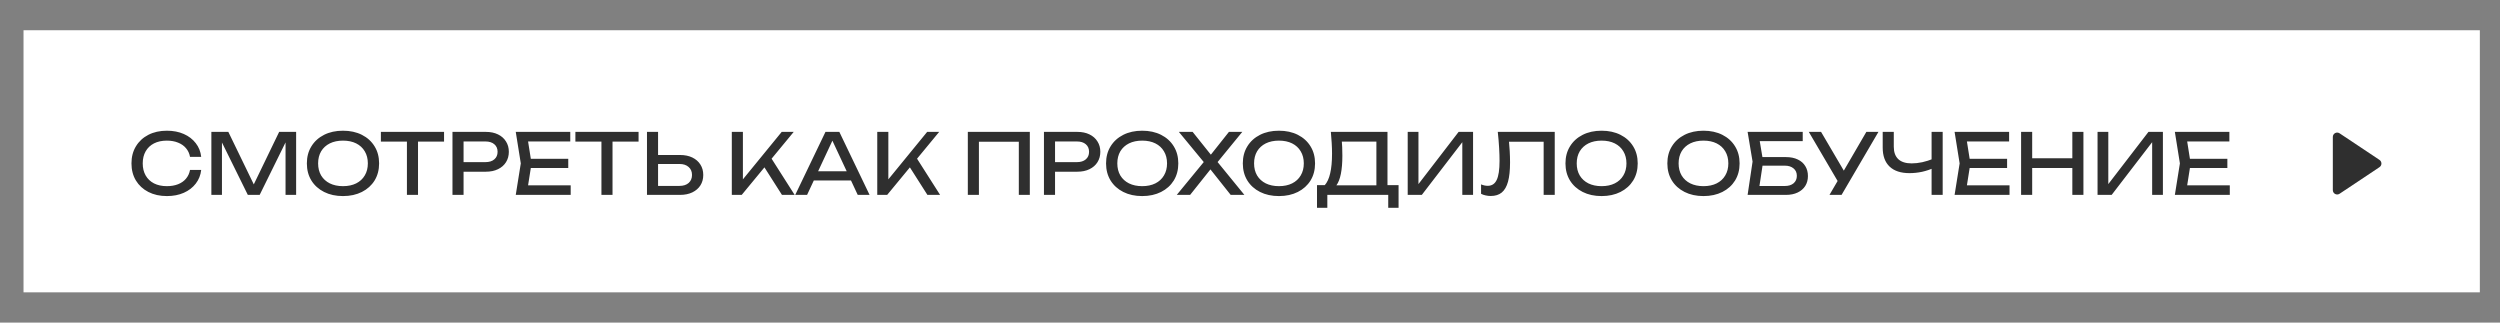
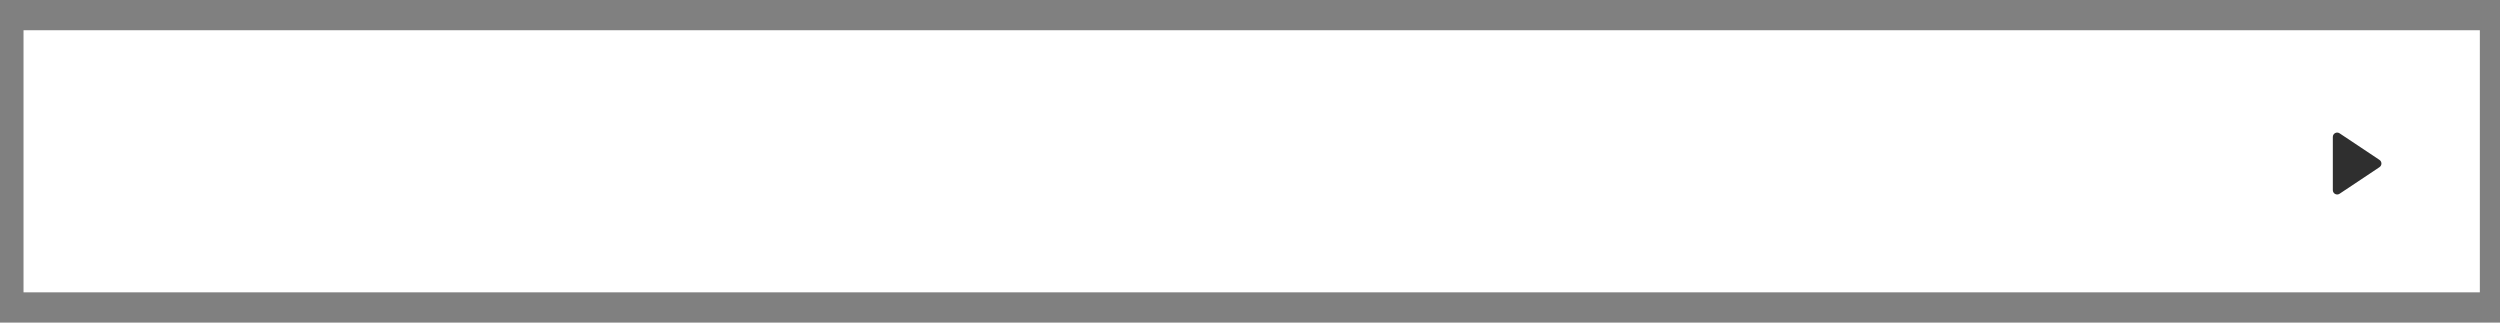
<svg xmlns="http://www.w3.org/2000/svg" width="744" height="96" viewBox="0 0 744 96" fill="none">
  <rect x="0" y="0" width="744" height="96" fill="#808080" stroke="none" />
  <rect x="7" y="9" width="731" height="78" fill="white" />
  <path d="M708.138 49.741C708.905 49.23 708.905 48.103 708.138 47.592L696.258 39.672C695.4 39.1 694.25 39.715 694.25 40.747V56.587C694.25 57.618 695.4 58.233 696.258 57.661L708.138 49.741Z" fill="#2F2F2F" />
-   <path d="M59.875 50.575C59.708 52.108 59.167 53.467 58.25 54.65C57.35 55.817 56.167 56.725 54.7 57.375C53.233 58.025 51.558 58.35 49.675 58.35C47.575 58.35 45.733 57.942 44.15 57.125C42.567 56.308 41.333 55.175 40.45 53.725C39.567 52.258 39.125 50.558 39.125 48.625C39.125 46.692 39.567 45 40.45 43.55C41.333 42.083 42.567 40.942 44.15 40.125C45.733 39.308 47.575 38.9 49.675 38.9C51.558 38.9 53.233 39.225 54.7 39.875C56.167 40.525 57.35 41.433 58.25 42.6C59.167 43.767 59.708 45.125 59.875 46.675H56.55C56.367 45.675 55.967 44.817 55.35 44.1C54.75 43.383 53.967 42.833 53 42.45C52.033 42.05 50.917 41.85 49.65 41.85C48.183 41.85 46.908 42.125 45.825 42.675C44.758 43.225 43.933 44.008 43.35 45.025C42.767 46.042 42.475 47.242 42.475 48.625C42.475 50.008 42.767 51.208 43.35 52.225C43.933 53.242 44.758 54.025 45.825 54.575C46.908 55.125 48.183 55.4 49.65 55.4C50.917 55.4 52.033 55.208 53 54.825C53.967 54.442 54.75 53.892 55.35 53.175C55.967 52.442 56.367 51.575 56.55 50.575H59.875ZM88.128 39.25V58H84.978V40.25L86.003 40.3L77.278 58H73.753L65.028 40.325L66.053 40.275V58H62.903V39.25H67.953L76.353 56.575H74.703L83.078 39.25H88.128ZM102.072 58.35C99.938 58.35 98.063 57.942 96.447 57.125C94.83 56.308 93.572 55.175 92.672 53.725C91.772 52.258 91.322 50.558 91.322 48.625C91.322 46.692 91.772 45 92.672 43.55C93.572 42.083 94.83 40.942 96.447 40.125C98.063 39.308 99.938 38.9 102.072 38.9C104.205 38.9 106.08 39.308 107.697 40.125C109.313 40.942 110.572 42.083 111.472 43.55C112.372 45 112.822 46.692 112.822 48.625C112.822 50.558 112.372 52.258 111.472 53.725C110.572 55.175 109.313 56.308 107.697 57.125C106.08 57.942 104.205 58.35 102.072 58.35ZM102.072 55.4C103.588 55.4 104.897 55.125 105.997 54.575C107.097 54.025 107.947 53.242 108.547 52.225C109.163 51.208 109.472 50.008 109.472 48.625C109.472 47.242 109.163 46.042 108.547 45.025C107.947 44.008 107.097 43.225 105.997 42.675C104.897 42.125 103.588 41.85 102.072 41.85C100.572 41.85 99.263 42.125 98.147 42.675C97.047 43.225 96.188 44.008 95.572 45.025C94.972 46.042 94.672 47.242 94.672 48.625C94.672 50.008 94.972 51.208 95.572 52.225C96.188 53.242 97.047 54.025 98.147 54.575C99.263 55.125 100.572 55.4 102.072 55.4ZM121.101 40.775H124.401V58H121.101V40.775ZM113.351 39.25H132.151V42.15H113.351V39.25ZM144.581 39.25C145.981 39.25 147.189 39.5 148.206 40C149.239 40.5 150.031 41.2 150.581 42.1C151.147 42.983 151.431 44.008 151.431 45.175C151.431 46.342 151.147 47.375 150.581 48.275C150.031 49.158 149.239 49.85 148.206 50.35C147.189 50.85 145.981 51.1 144.581 51.1H136.156V48.25H144.456C145.589 48.25 146.472 47.975 147.106 47.425C147.756 46.875 148.081 46.125 148.081 45.175C148.081 44.225 147.756 43.475 147.106 42.925C146.472 42.375 145.589 42.1 144.456 42.1H136.481L137.956 40.45V58H134.656V39.25H144.581ZM169.113 47.25V50H156.013V47.25H169.113ZM158.188 48.625L156.863 57L155.288 55.15H169.838V58H153.488L154.988 48.625L153.488 39.25H169.713V42.1H155.288L156.863 40.25L158.188 48.625ZM178.987 40.775H182.287V58H178.987V40.775ZM171.237 39.25H190.037V42.15H171.237V39.25ZM192.541 58V39.25H195.841V56.8L194.366 55.325H202.216C203.366 55.325 204.275 55.033 204.941 54.45C205.608 53.85 205.941 53.058 205.941 52.075C205.941 51.075 205.608 50.283 204.941 49.7C204.275 49.1 203.366 48.8 202.216 48.8H194.041V46.125H202.366C203.783 46.125 205.008 46.375 206.041 46.875C207.075 47.375 207.875 48.075 208.441 48.975C209.008 49.858 209.291 50.892 209.291 52.075C209.291 53.242 209.008 54.275 208.441 55.175C207.875 56.058 207.075 56.75 206.041 57.25C205.008 57.75 203.783 58 202.366 58H192.541ZM217.786 58V39.25H221.086V55.225L220.086 54.6L232.636 39.25H236.211L220.736 58H217.786ZM226.711 48.575L229.036 46.3L236.486 58H232.711L226.711 48.575ZM241.086 53.7V50.975H254.186V53.7H241.086ZM249.786 39.25L258.786 58H255.261L247.086 40.5H248.361L240.186 58H236.661L245.661 39.25H249.786ZM261.072 58V39.25H264.372V55.225L263.372 54.6L275.922 39.25H279.497L264.022 58H261.072ZM269.997 48.575L272.322 46.3L279.772 58H275.997L269.997 48.575ZM306.475 39.25V58H303.2V40.675L304.7 42.175H289.825L291.325 40.675V58H288.025V39.25H306.475ZM320.606 39.25C322.006 39.25 323.214 39.5 324.231 40C325.264 40.5 326.056 41.2 326.606 42.1C327.173 42.983 327.456 44.008 327.456 45.175C327.456 46.342 327.173 47.375 326.606 48.275C326.056 49.158 325.264 49.85 324.231 50.35C323.214 50.85 322.006 51.1 320.606 51.1H312.181V48.25H320.481C321.614 48.25 322.498 47.975 323.131 47.425C323.781 46.875 324.106 46.125 324.106 45.175C324.106 44.225 323.781 43.475 323.131 42.925C322.498 42.375 321.614 42.1 320.481 42.1H312.506L313.981 40.45V58H310.681V39.25H320.606ZM339.913 58.35C337.78 58.35 335.905 57.942 334.288 57.125C332.672 56.308 331.413 55.175 330.513 53.725C329.613 52.258 329.163 50.558 329.163 48.625C329.163 46.692 329.613 45 330.513 43.55C331.413 42.083 332.672 40.942 334.288 40.125C335.905 39.308 337.78 38.9 339.913 38.9C342.047 38.9 343.922 39.308 345.538 40.125C347.155 40.942 348.413 42.083 349.313 43.55C350.213 45 350.663 46.692 350.663 48.625C350.663 50.558 350.213 52.258 349.313 53.725C348.413 55.175 347.155 56.308 345.538 57.125C343.922 57.942 342.047 58.35 339.913 58.35ZM339.913 55.4C341.43 55.4 342.738 55.125 343.838 54.575C344.938 54.025 345.788 53.242 346.388 52.225C347.005 51.208 347.313 50.008 347.313 48.625C347.313 47.242 347.005 46.042 346.388 45.025C345.788 44.008 344.938 43.225 343.838 42.675C342.738 42.125 341.43 41.85 339.913 41.85C338.413 41.85 337.105 42.125 335.988 42.675C334.888 43.225 334.03 44.008 333.413 45.025C332.813 46.042 332.513 47.242 332.513 48.625C332.513 50.008 332.813 51.208 333.413 52.225C334.03 53.242 334.888 54.025 335.988 54.575C337.105 55.125 338.413 55.4 339.913 55.4ZM361.579 49.175V47.275L370.329 58H366.254L359.504 49.5H360.954L354.179 58H350.204L358.979 47.325V49.125L350.829 39.25H354.929L361.104 46.975H359.604L365.729 39.25H369.704L361.579 49.175ZM380.612 58.35C378.478 58.35 376.603 57.942 374.987 57.125C373.37 56.308 372.112 55.175 371.212 53.725C370.312 52.258 369.862 50.558 369.862 48.625C369.862 46.692 370.312 45 371.212 43.55C372.112 42.083 373.37 40.942 374.987 40.125C376.603 39.308 378.478 38.9 380.612 38.9C382.745 38.9 384.62 39.308 386.237 40.125C387.853 40.942 389.112 42.083 390.012 43.55C390.912 45 391.362 46.692 391.362 48.625C391.362 50.558 390.912 52.258 390.012 53.725C389.112 55.175 387.853 56.308 386.237 57.125C384.62 57.942 382.745 58.35 380.612 58.35ZM380.612 55.4C382.128 55.4 383.437 55.125 384.537 54.575C385.637 54.025 386.487 53.242 387.087 52.225C387.703 51.208 388.012 50.008 388.012 48.625C388.012 47.242 387.703 46.042 387.087 45.025C386.487 44.008 385.637 43.225 384.537 42.675C383.437 42.125 382.128 41.85 380.612 41.85C379.112 41.85 377.803 42.125 376.687 42.675C375.587 43.225 374.728 44.008 374.112 45.025C373.512 46.042 373.212 47.242 373.212 48.625C373.212 50.008 373.512 51.208 374.112 52.225C374.728 53.242 375.587 54.025 376.687 54.575C377.803 55.125 379.112 55.4 380.612 55.4ZM391.939 61.85V55.1H394.889L396.839 55.15H410.789L411.564 55.1H416.214V61.85H413.139V58H395.014V61.85H391.939ZM396.064 39.25H412.914V56.725H409.614V40.65L411.114 42.15H397.839L399.264 41.1C399.347 42.017 399.406 42.925 399.439 43.825C399.472 44.725 399.489 45.575 399.489 46.375C399.489 48.475 399.339 50.267 399.039 51.75C398.739 53.233 398.297 54.367 397.714 55.15C397.131 55.933 396.422 56.325 395.589 56.325L394.214 55.15C394.964 54.317 395.514 53.125 395.864 51.575C396.231 50.025 396.414 48.075 396.414 45.725C396.414 44.708 396.381 43.65 396.314 42.55C396.247 41.45 396.164 40.35 396.064 39.25ZM418.933 58V39.25H422.133V56.45L421.008 56.25L434.083 39.25H438.383V58H435.183V40.65L436.308 40.85L423.133 58H418.933ZM445.74 39.25H462.69V58H459.39V40.675L460.89 42.175H447.59L448.99 41.05C449.124 42.417 449.224 43.708 449.29 44.925C449.357 46.142 449.39 47.283 449.39 48.35C449.39 50.683 449.19 52.583 448.79 54.05C448.39 55.517 447.765 56.6 446.915 57.3C446.082 57.983 444.99 58.325 443.64 58.325C443.124 58.325 442.615 58.267 442.115 58.15C441.615 58.05 441.165 57.892 440.765 57.675V54.875C441.465 55.158 442.124 55.3 442.74 55.3C443.974 55.3 444.865 54.717 445.415 53.55C445.982 52.383 446.265 50.492 446.265 47.875C446.265 46.742 446.224 45.45 446.14 44C446.057 42.533 445.924 40.95 445.74 39.25ZM476.632 58.35C474.499 58.35 472.624 57.942 471.007 57.125C469.391 56.308 468.132 55.175 467.232 53.725C466.332 52.258 465.882 50.558 465.882 48.625C465.882 46.692 466.332 45 467.232 43.55C468.132 42.083 469.391 40.942 471.007 40.125C472.624 39.308 474.499 38.9 476.632 38.9C478.766 38.9 480.641 39.308 482.257 40.125C483.874 40.942 485.132 42.083 486.032 43.55C486.932 45 487.382 46.692 487.382 48.625C487.382 50.558 486.932 52.258 486.032 53.725C485.132 55.175 483.874 56.308 482.257 57.125C480.641 57.942 478.766 58.35 476.632 58.35ZM476.632 55.4C478.149 55.4 479.457 55.125 480.557 54.575C481.657 54.025 482.507 53.242 483.107 52.225C483.724 51.208 484.032 50.008 484.032 48.625C484.032 47.242 483.724 46.042 483.107 45.025C482.507 44.008 481.657 43.225 480.557 42.675C479.457 42.125 478.149 41.85 476.632 41.85C475.132 41.85 473.824 42.125 472.707 42.675C471.607 43.225 470.749 44.008 470.132 45.025C469.532 46.042 469.232 47.242 469.232 48.625C469.232 50.008 469.532 51.208 470.132 52.225C470.749 53.242 471.607 54.025 472.707 54.575C473.824 55.125 475.132 55.4 476.632 55.4ZM506.954 58.35C504.821 58.35 502.946 57.942 501.329 57.125C499.713 56.308 498.454 55.175 497.554 53.725C496.654 52.258 496.204 50.558 496.204 48.625C496.204 46.692 496.654 45 497.554 43.55C498.454 42.083 499.713 40.942 501.329 40.125C502.946 39.308 504.821 38.9 506.954 38.9C509.088 38.9 510.963 39.308 512.579 40.125C514.196 40.942 515.454 42.083 516.354 43.55C517.254 45 517.704 46.692 517.704 48.625C517.704 50.558 517.254 52.258 516.354 53.725C515.454 55.175 514.196 56.308 512.579 57.125C510.963 57.942 509.088 58.35 506.954 58.35ZM506.954 55.4C508.471 55.4 509.779 55.125 510.879 54.575C511.979 54.025 512.829 53.242 513.429 52.225C514.046 51.208 514.354 50.008 514.354 48.625C514.354 47.242 514.046 46.042 513.429 45.025C512.829 44.008 511.979 43.225 510.879 42.675C509.779 42.125 508.471 41.85 506.954 41.85C505.454 41.85 504.146 42.125 503.029 42.675C501.929 43.225 501.071 44.008 500.454 45.025C499.854 46.042 499.554 47.242 499.554 48.625C499.554 50.008 499.854 51.208 500.454 52.225C501.071 53.242 501.929 54.025 503.029 54.575C504.146 55.125 505.454 55.4 506.954 55.4ZM522.74 46.75H531.49C532.89 46.75 534.073 46.992 535.04 47.475C536.023 47.942 536.765 48.6 537.265 49.45C537.781 50.283 538.04 51.267 538.04 52.4C538.04 53.517 537.773 54.5 537.24 55.35C536.706 56.183 535.948 56.833 534.965 57.3C533.981 57.767 532.823 58 531.49 58H520.09L521.565 48.1L520.09 39.25H536.49V42H522.165L523.415 40.325L524.715 48.05L523.365 57L522.09 55.35H531.19C532.273 55.35 533.131 55.083 533.765 54.55C534.415 54 534.74 53.258 534.74 52.325C534.74 51.392 534.415 50.658 533.765 50.125C533.115 49.575 532.248 49.3 531.165 49.3H522.74V46.75ZM544.45 58L547.525 52.75H547.575L555.425 39.25H559.025L548.05 58H544.45ZM547.6 55.1L538.3 39.25H541.95L549.8 52.625L547.6 55.1ZM568.266 51.525C565.683 51.525 563.708 50.875 562.341 49.575C560.975 48.275 560.291 46.392 560.291 43.925V39.25H563.591V43.675C563.591 45.292 564.041 46.525 564.941 47.375C565.841 48.208 567.166 48.625 568.916 48.625C569.916 48.625 570.966 48.508 572.066 48.275C573.166 48.025 574.258 47.683 575.341 47.25L575.566 49.925C574.466 50.442 573.283 50.842 572.016 51.125C570.766 51.392 569.516 51.525 568.266 51.525ZM574.841 58V39.25H578.141V58H574.841ZM597.311 47.25V50H584.211V47.25H597.311ZM586.386 48.625L585.061 57L583.486 55.15H598.036V58H581.686L583.186 48.625L581.686 39.25H597.911V42.1H583.486L585.061 40.25L586.386 48.625ZM601.477 39.25H604.777V58H601.477V39.25ZM616.727 39.25H620.027V58H616.727V39.25ZM603.252 47.1H618.302V50H603.252V47.1ZM624.231 58V39.25H627.431V56.45L626.306 56.25L639.381 39.25H643.681V58H640.481V40.65L641.606 40.85L628.431 58H624.231ZM662.863 47.25V50H649.763V47.25H662.863ZM651.938 48.625L650.613 57L649.038 55.15H663.588V58H647.238L648.738 48.625L647.238 39.25H663.463V42.1H649.038L650.613 40.25L651.938 48.625Z" fill="#2F2F2F" />
</svg>